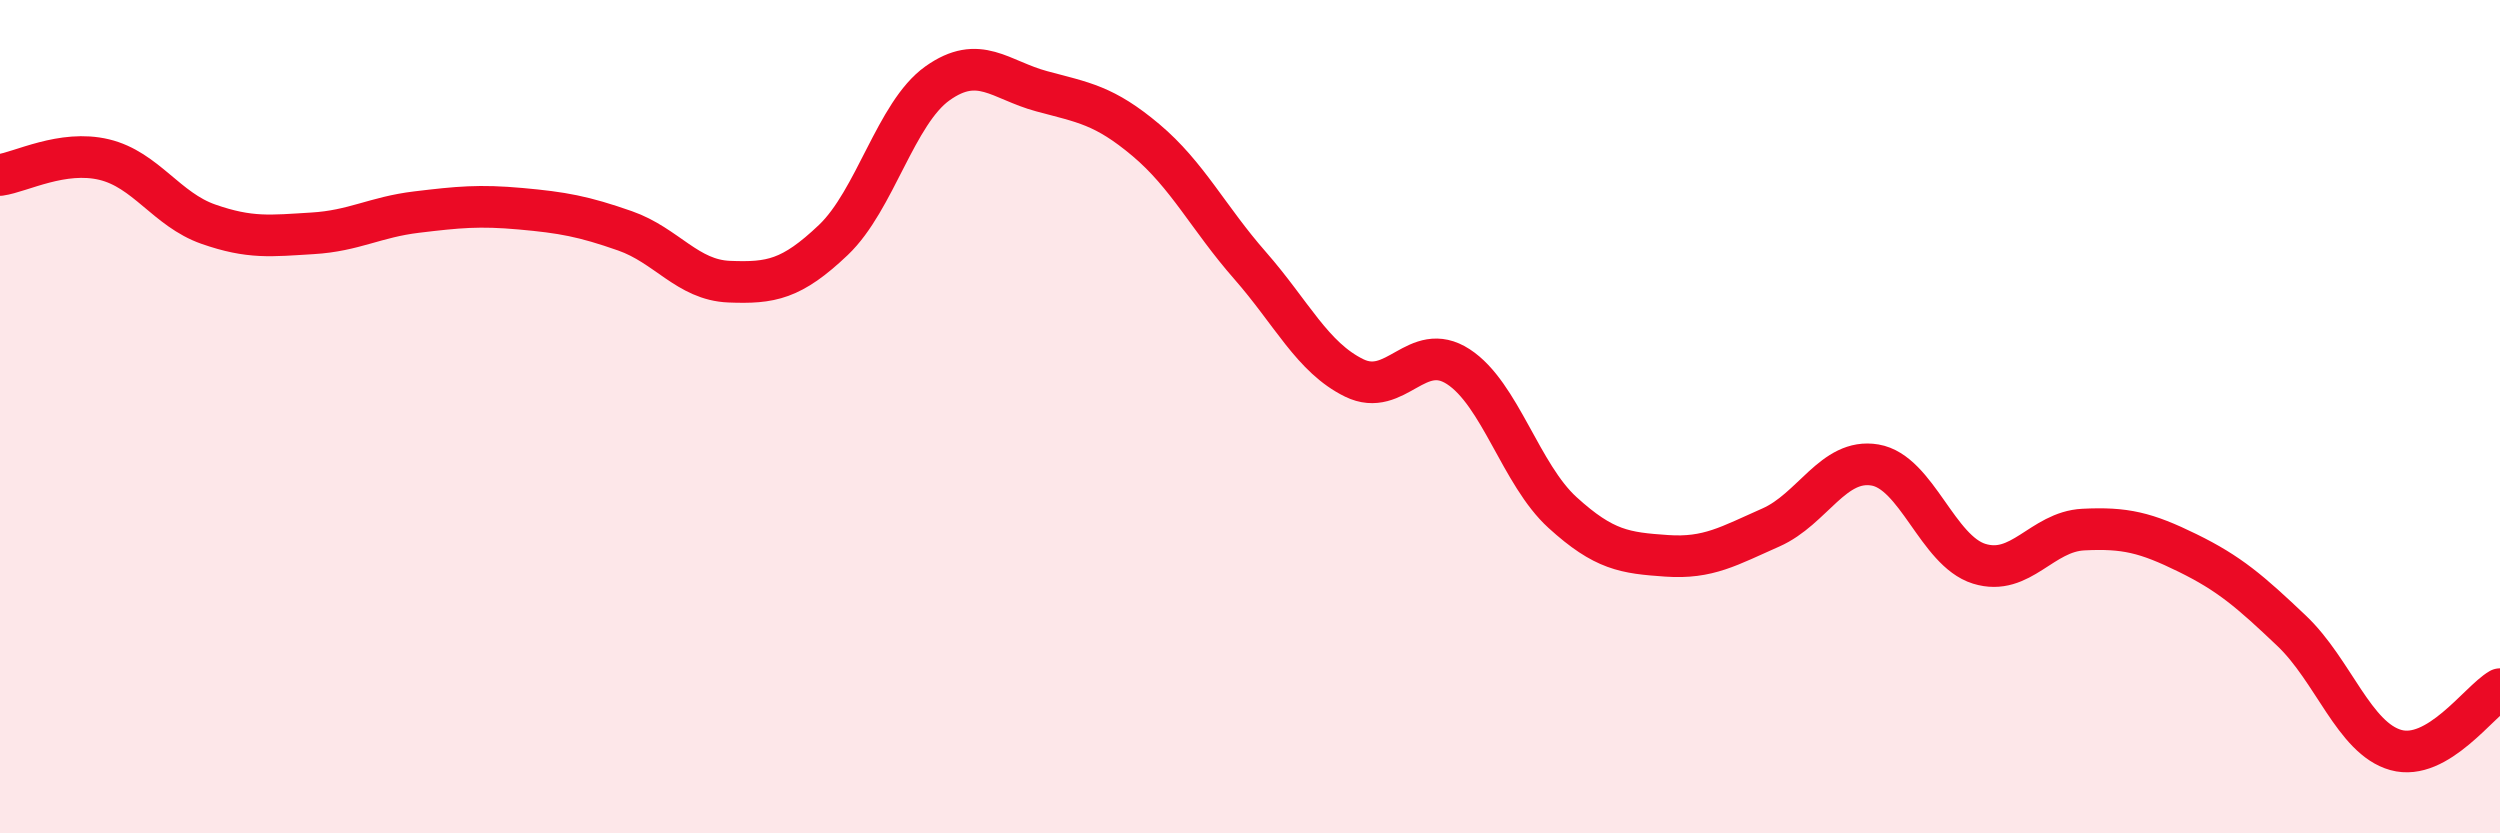
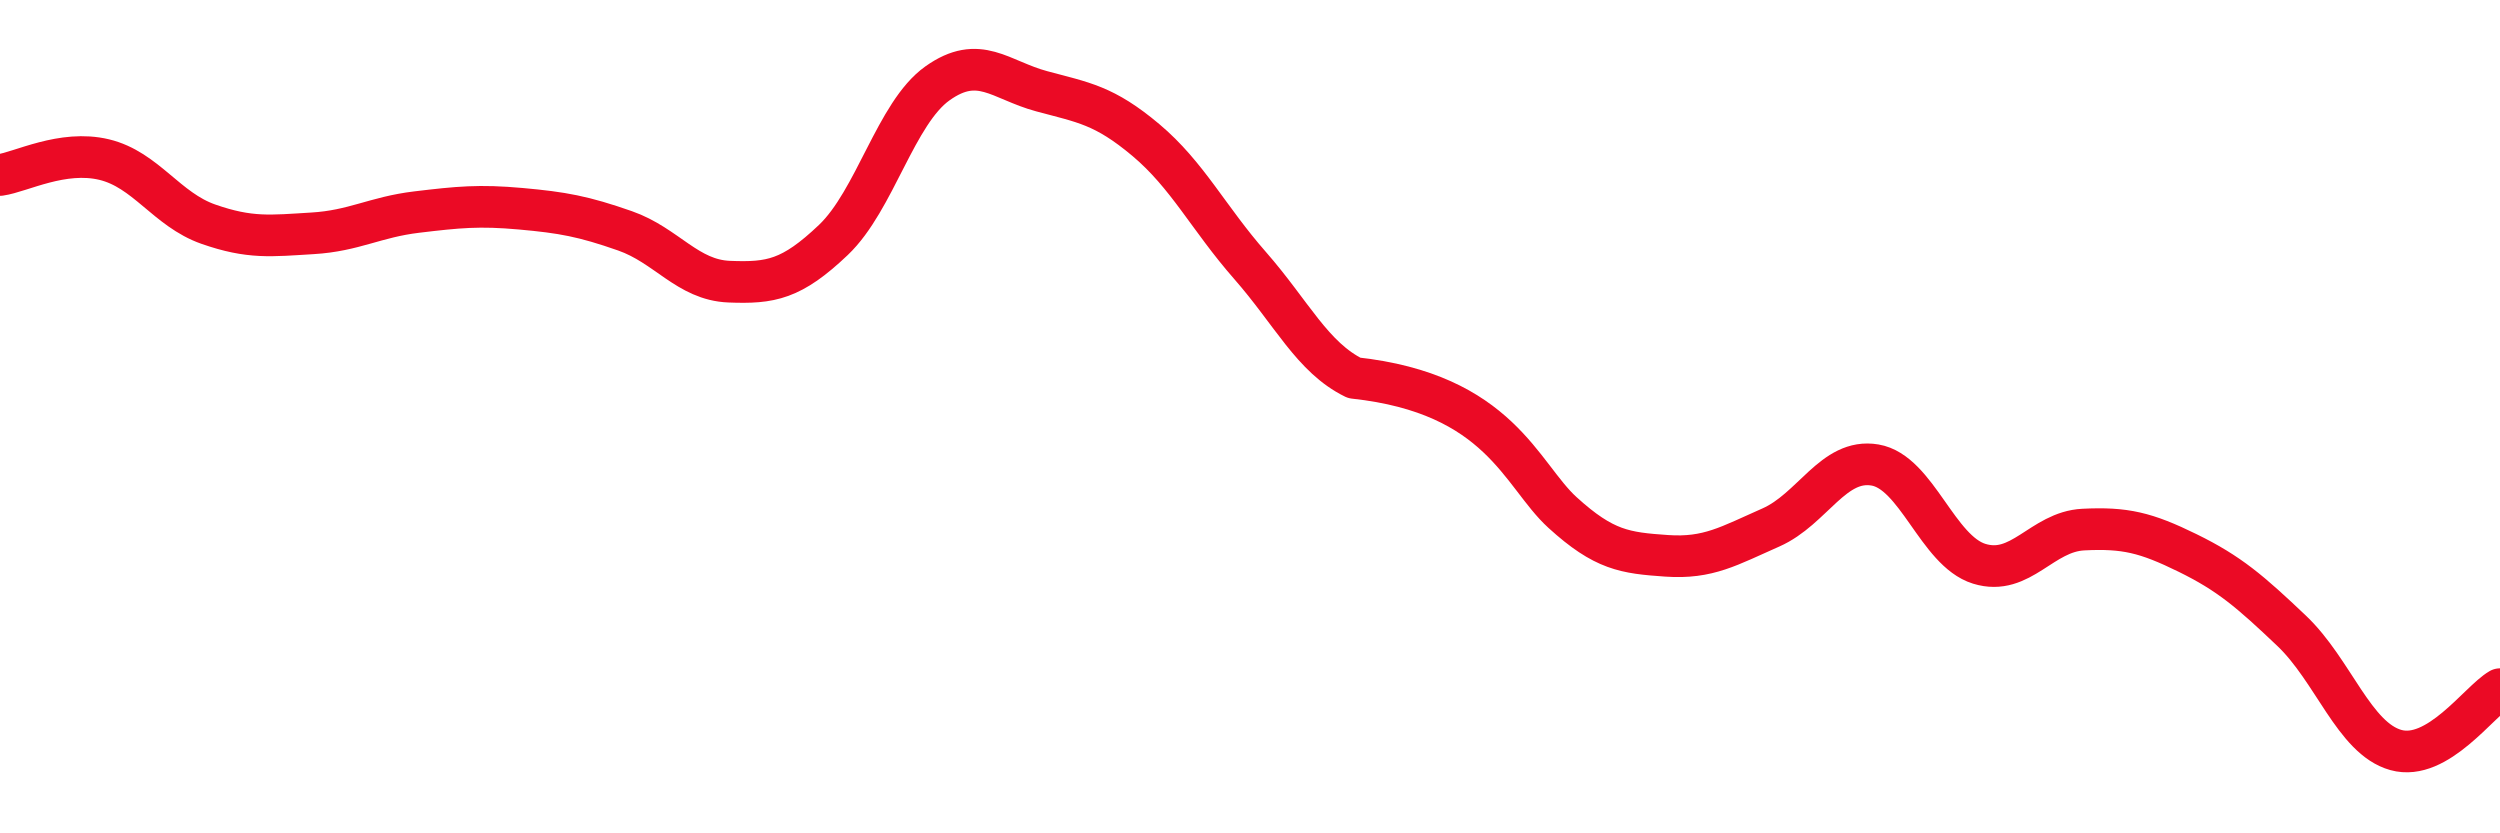
<svg xmlns="http://www.w3.org/2000/svg" width="60" height="20" viewBox="0 0 60 20">
-   <path d="M 0,4.2 C 0.5,4.13 1.5,3.59 2.5,3.83 C 3.5,4.07 4,5.03 5,5.38 C 6,5.73 6.5,5.66 7.5,5.6 C 8.5,5.54 9,5.21 10,5.09 C 11,4.97 11.5,4.92 12.5,5.01 C 13.5,5.1 14,5.19 15,5.54 C 16,5.89 16.5,6.72 17.5,6.76 C 18.5,6.8 19,6.71 20,5.76 C 21,4.81 21.5,2.71 22.5,2 C 23.5,1.29 24,1.92 25,2.19 C 26,2.46 26.5,2.52 27.5,3.36 C 28.5,4.2 29,5.23 30,6.37 C 31,7.51 31.5,8.58 32.5,9.07 C 33.5,9.56 34,8.15 35,8.8 C 36,9.45 36.5,11.39 37.5,12.3 C 38.5,13.21 39,13.27 40,13.34 C 41,13.41 41.5,13.1 42.5,12.66 C 43.5,12.22 44,10.99 45,11.16 C 46,11.33 46.5,13.22 47.5,13.53 C 48.5,13.84 49,12.76 50,12.71 C 51,12.66 51.5,12.78 52.5,13.27 C 53.5,13.76 54,14.19 55,15.14 C 56,16.09 56.5,17.72 57.5,18 C 58.5,18.28 59.5,16.83 60,16.54L60 20L0 20Z" fill="#EB0A25" opacity="0.1" stroke-linecap="round" stroke-linejoin="round" />
-   <path d="M 0,4.2 C 0.5,4.13 1.5,3.59 2.5,3.83 C 3.5,4.07 4,5.03 5,5.38 C 6,5.73 6.5,5.66 7.5,5.6 C 8.5,5.54 9,5.21 10,5.09 C 11,4.97 11.5,4.92 12.5,5.01 C 13.5,5.1 14,5.19 15,5.54 C 16,5.89 16.5,6.72 17.5,6.76 C 18.5,6.8 19,6.71 20,5.76 C 21,4.81 21.5,2.71 22.5,2 C 23.5,1.29 24,1.92 25,2.19 C 26,2.46 26.5,2.52 27.5,3.36 C 28.5,4.2 29,5.23 30,6.37 C 31,7.51 31.5,8.58 32.5,9.07 C 33.5,9.56 34,8.15 35,8.8 C 36,9.45 36.5,11.39 37.5,12.3 C 38.5,13.21 39,13.27 40,13.34 C 41,13.41 41.5,13.1 42.5,12.66 C 43.5,12.22 44,10.99 45,11.16 C 46,11.33 46.5,13.22 47.5,13.53 C 48.5,13.84 49,12.76 50,12.71 C 51,12.66 51.5,12.78 52.5,13.27 C 53.5,13.76 54,14.19 55,15.14 C 56,16.09 56.5,17.72 57.5,18 C 58.5,18.28 59.5,16.83 60,16.54" stroke="#EB0A25" stroke-width="1" fill="none" stroke-linecap="round" stroke-linejoin="round" />
+   <path d="M 0,4.2 C 0.5,4.13 1.5,3.59 2.5,3.83 C 3.5,4.07 4,5.03 5,5.38 C 6,5.73 6.5,5.66 7.5,5.6 C 8.5,5.54 9,5.21 10,5.09 C 11,4.97 11.5,4.92 12.5,5.01 C 13.5,5.1 14,5.19 15,5.54 C 16,5.89 16.5,6.72 17.5,6.76 C 18.5,6.8 19,6.71 20,5.76 C 21,4.81 21.5,2.71 22.5,2 C 23.5,1.29 24,1.92 25,2.19 C 26,2.46 26.5,2.52 27.5,3.36 C 28.5,4.2 29,5.23 30,6.37 C 31,7.51 31.5,8.58 32.5,9.07 C 36,9.45 36.5,11.39 37.5,12.3 C 38.5,13.21 39,13.27 40,13.34 C 41,13.41 41.5,13.1 42.5,12.66 C 43.5,12.22 44,10.99 45,11.16 C 46,11.33 46.5,13.22 47.5,13.53 C 48.5,13.84 49,12.76 50,12.71 C 51,12.66 51.5,12.78 52.5,13.27 C 53.5,13.76 54,14.19 55,15.14 C 56,16.09 56.5,17.72 57.5,18 C 58.5,18.28 59.5,16.83 60,16.54" stroke="#EB0A25" stroke-width="1" fill="none" stroke-linecap="round" stroke-linejoin="round" />
</svg>